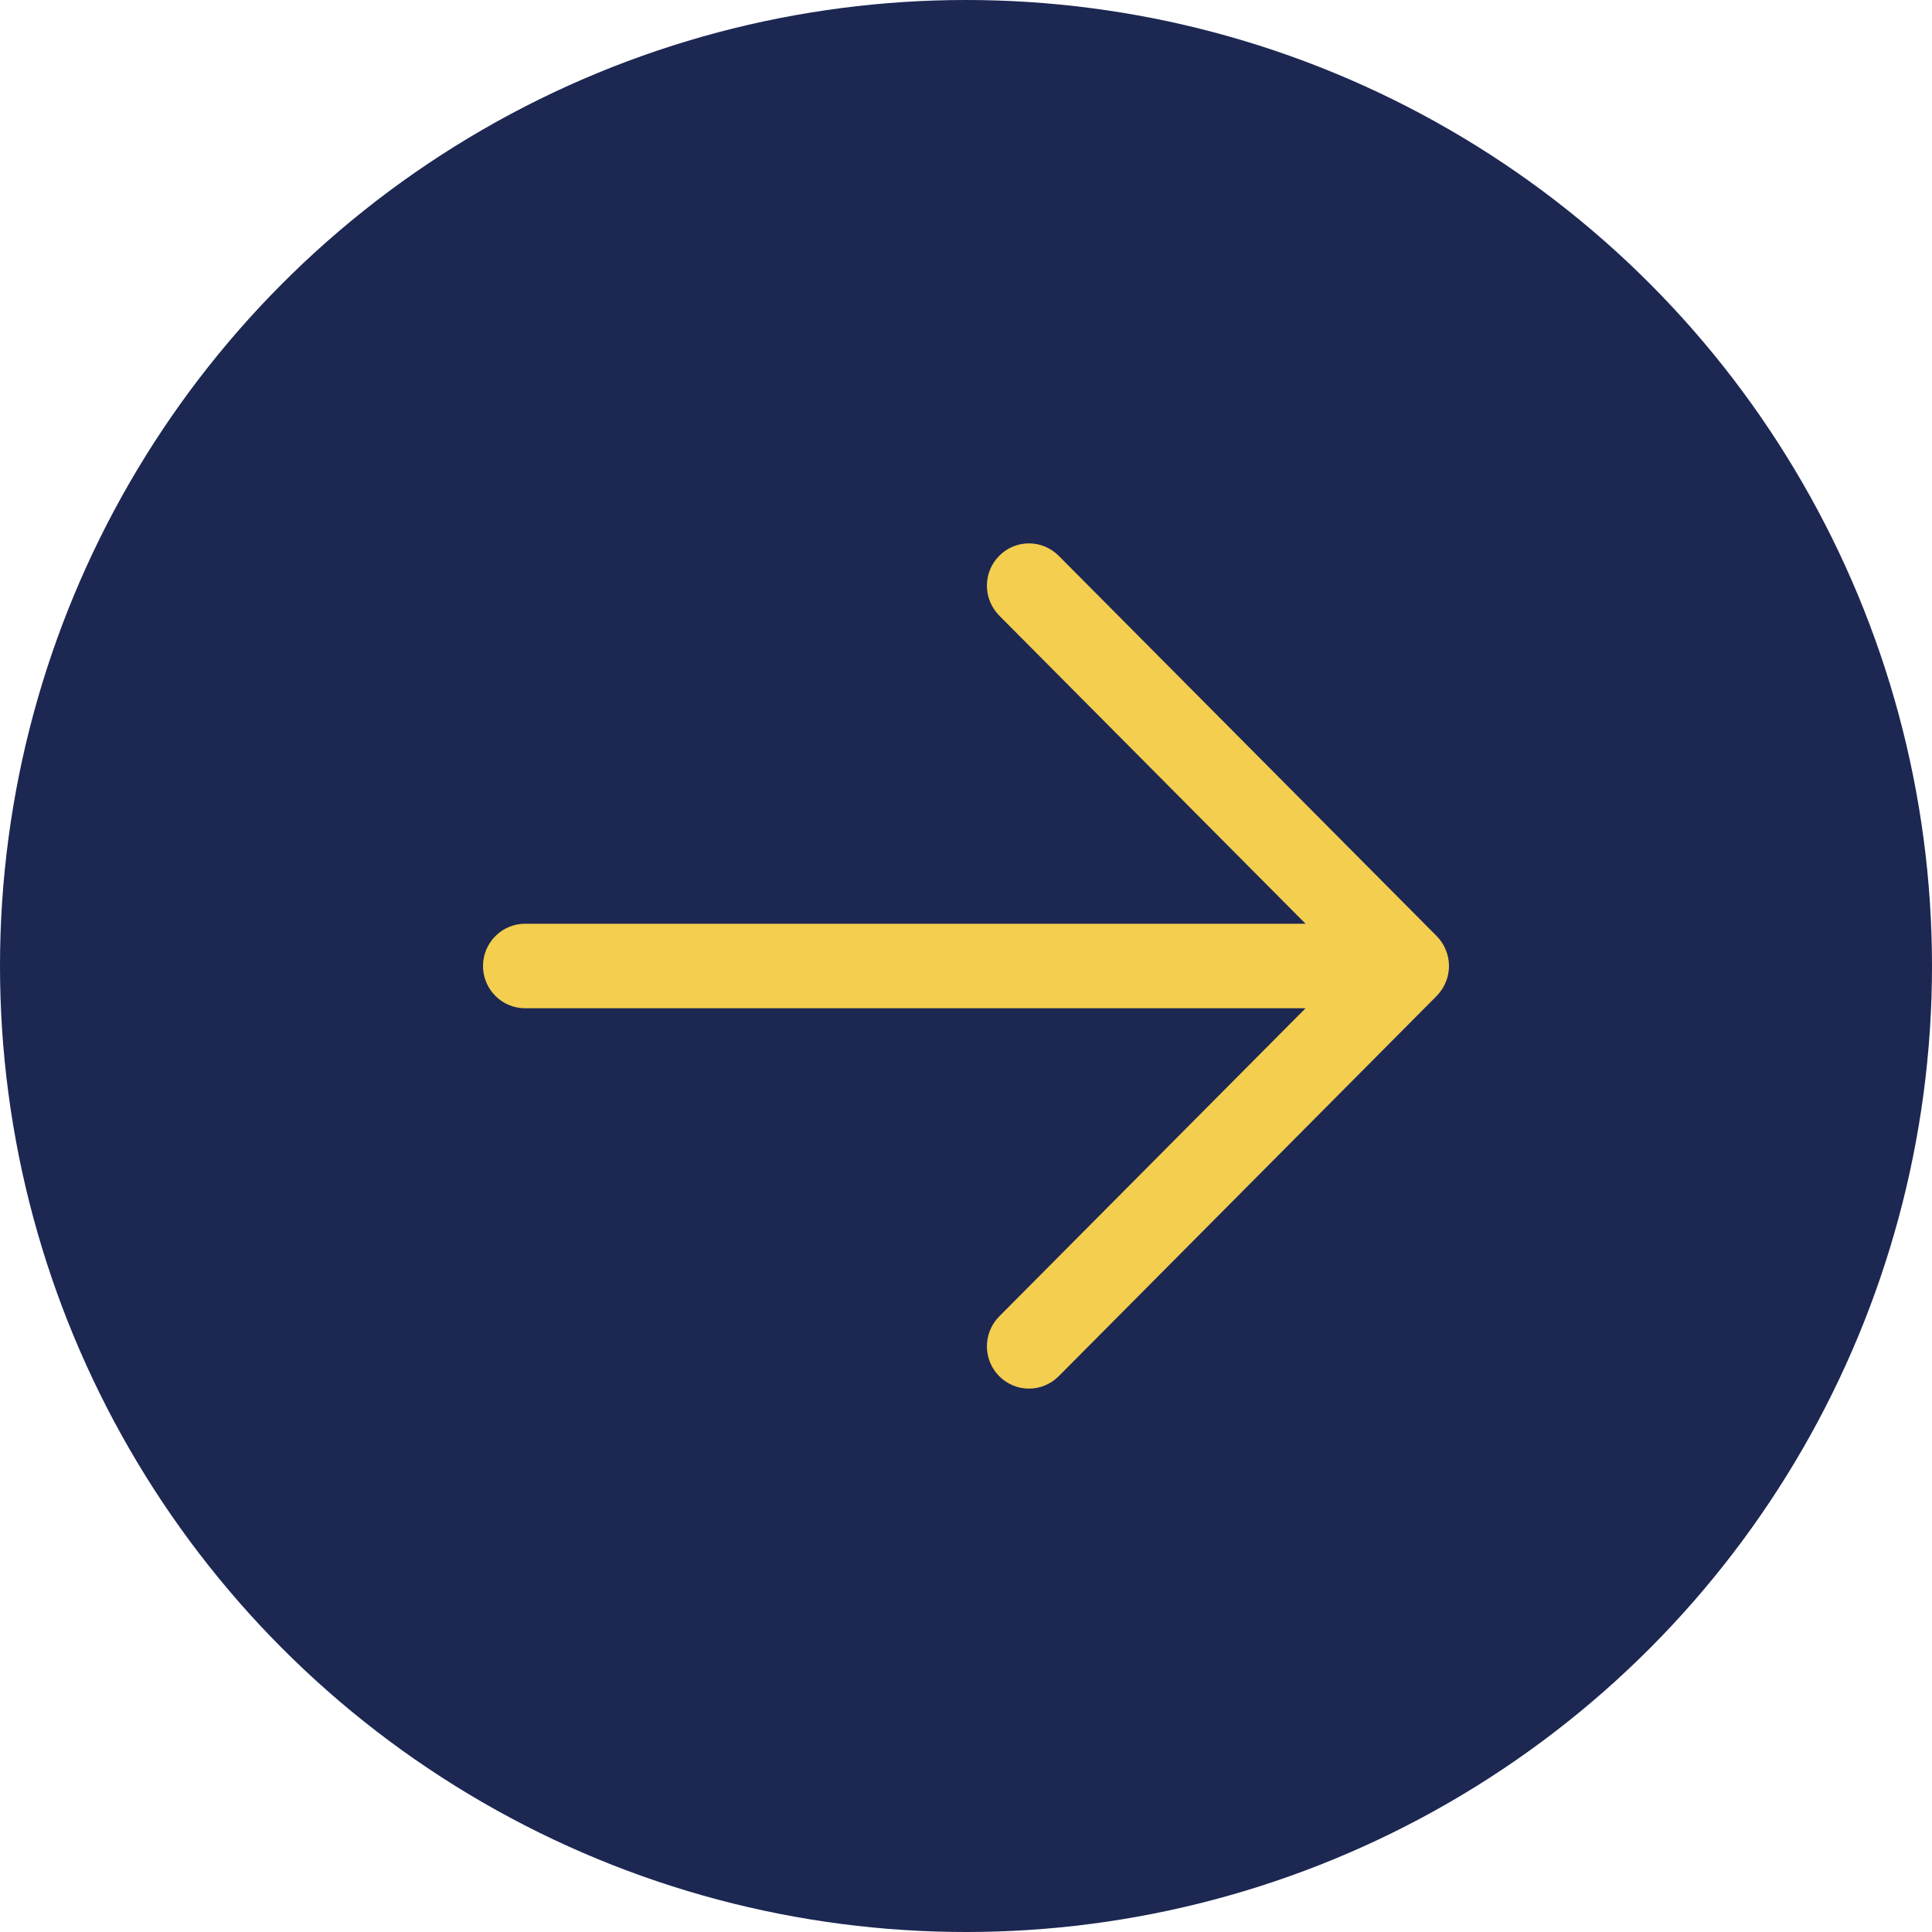
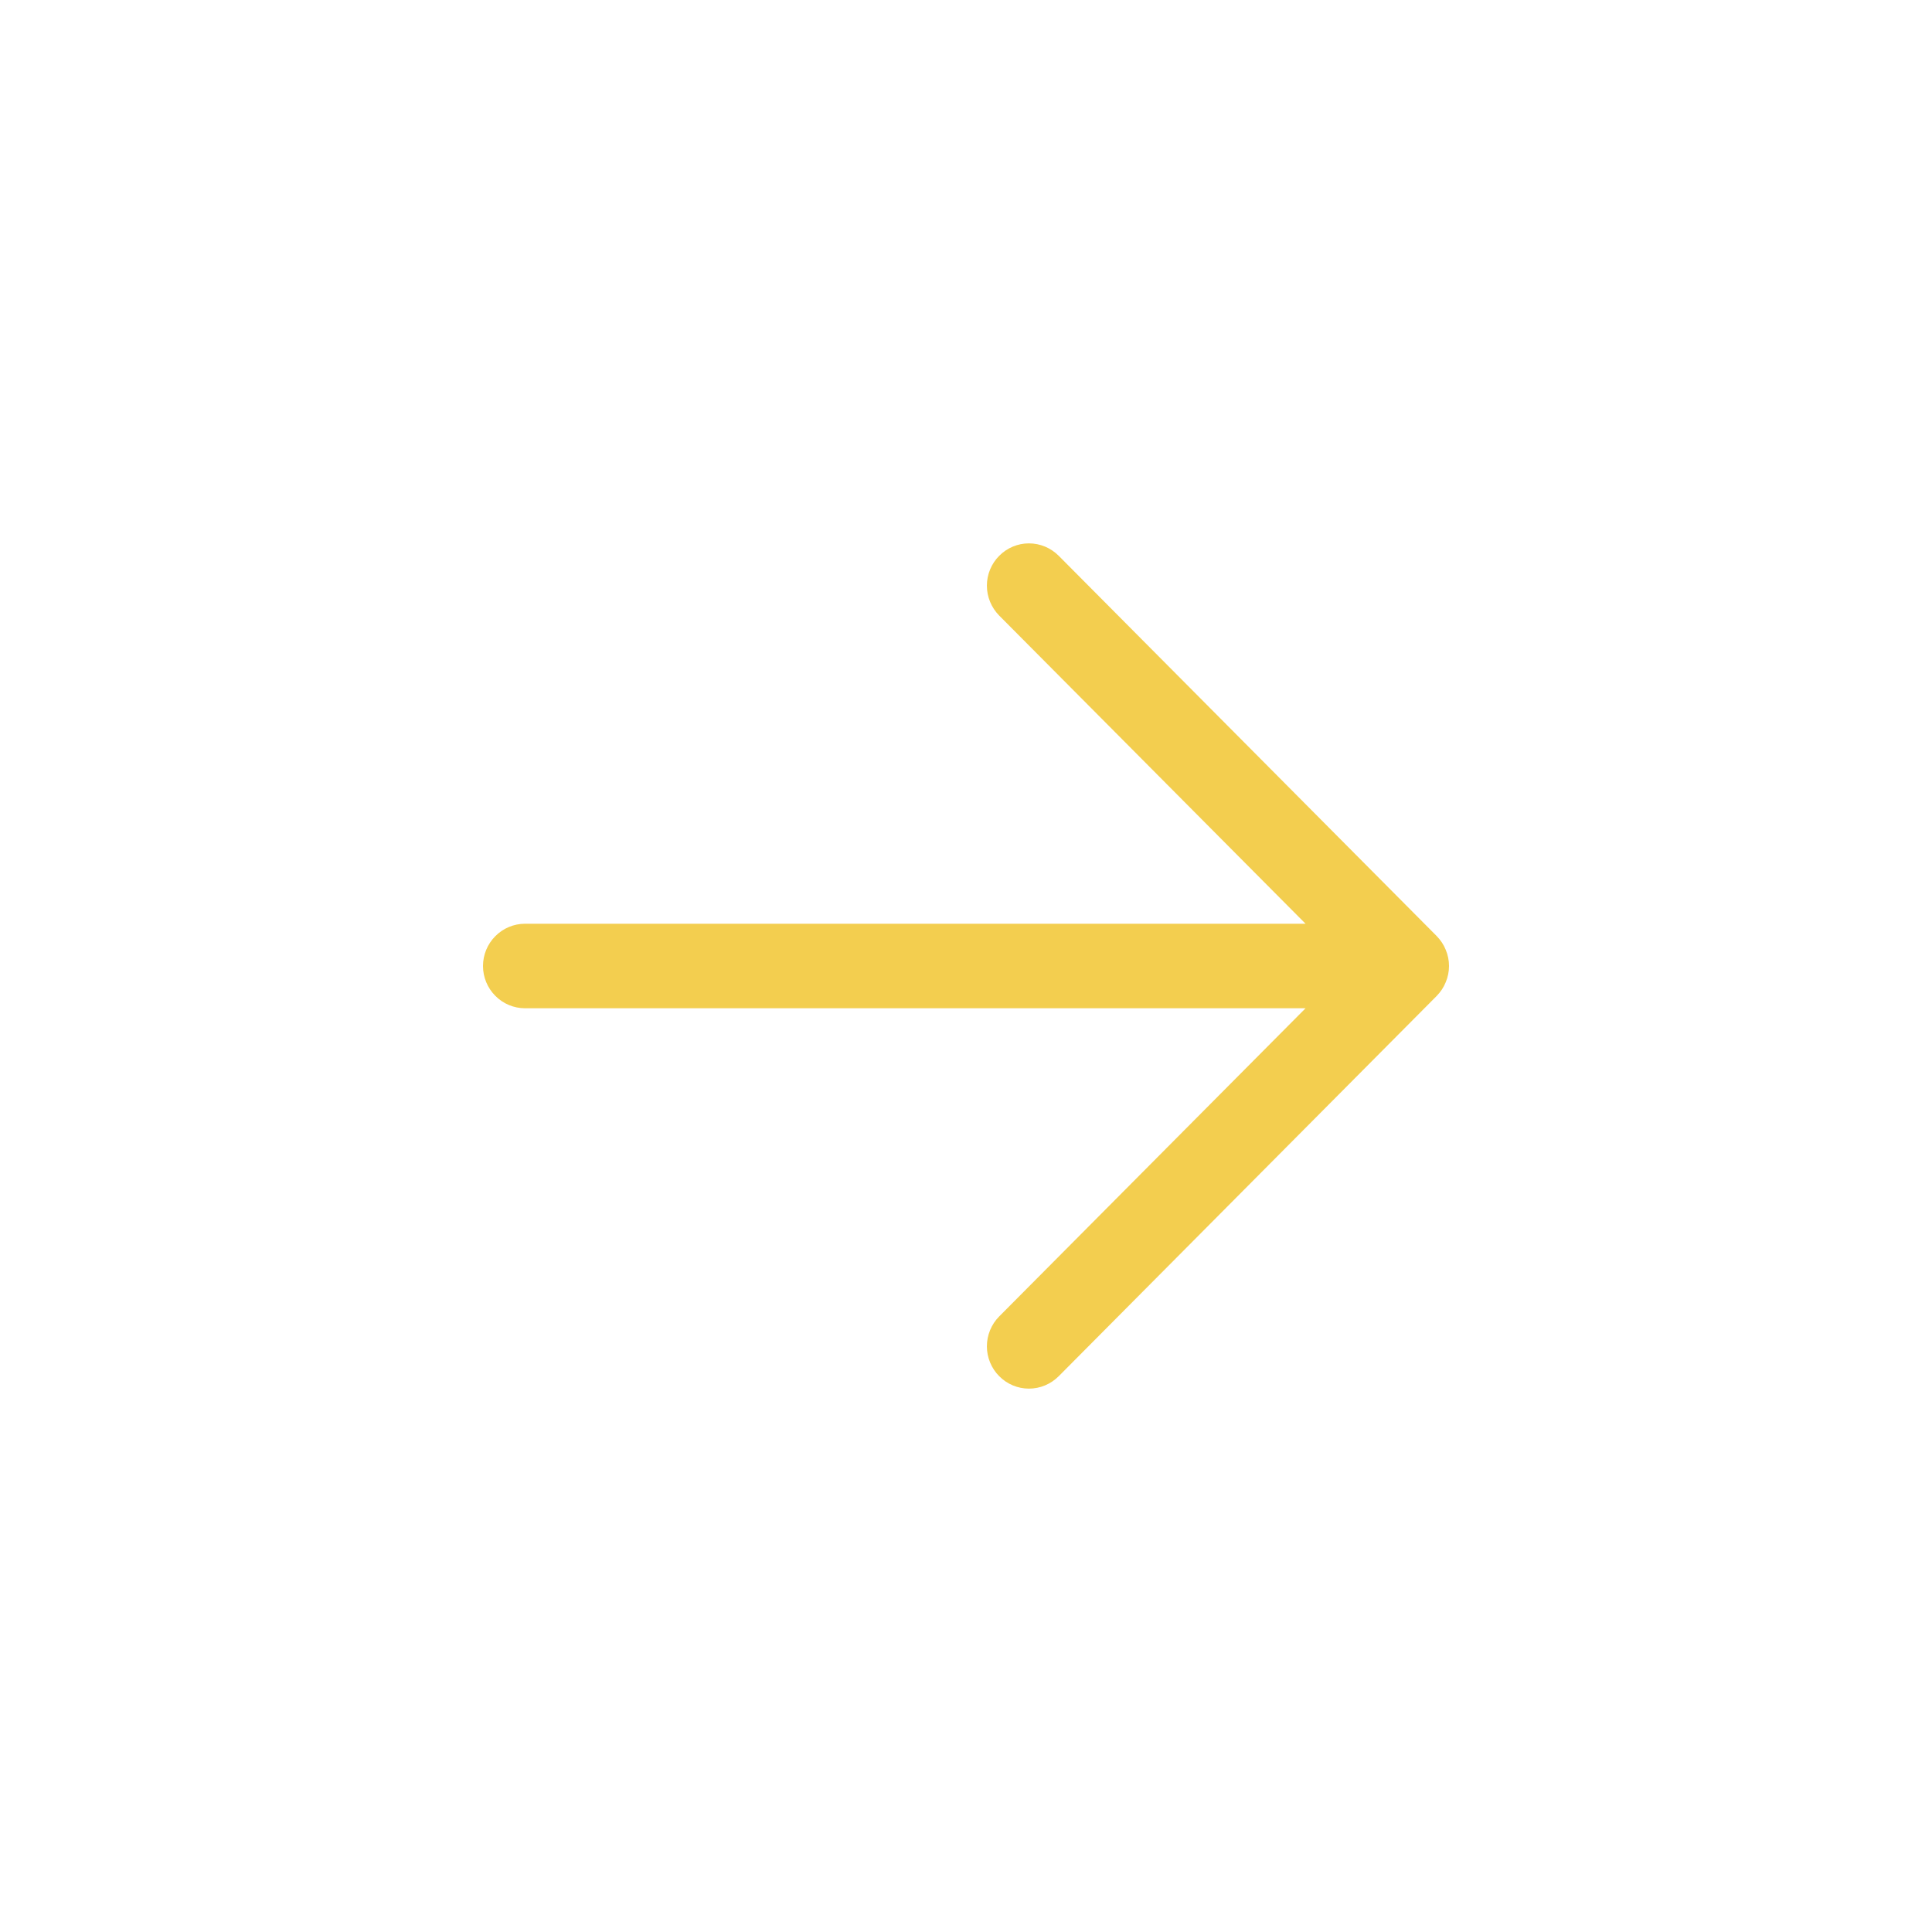
<svg xmlns="http://www.w3.org/2000/svg" width="16" height="16" viewBox="0 0 16 16" fill="none">
  <g clip-path="url(#clip0_493_4367)">
-     <circle cx="8" cy="8" r="8" fill="#1C2752" />
    <path d="M10.812 7.65H4.348C4.256 7.65 4.167 7.687 4.102 7.753C4.037 7.818 4 7.907 4 8C4 8.093 4.037 8.182 4.102 8.247C4.167 8.313 4.256 8.35 4.348 8.35H10.812L8.275 10.902C8.21 10.967 8.173 11.057 8.173 11.15C8.173 11.242 8.21 11.332 8.275 11.397C8.34 11.463 8.429 11.5 8.521 11.5C8.614 11.5 8.702 11.463 8.768 11.397L11.898 8.248C11.93 8.215 11.956 8.177 11.973 8.134C11.991 8.092 12 8.046 12 8C12 7.954 11.991 7.908 11.973 7.866C11.956 7.823 11.93 7.785 11.898 7.752L8.768 4.603C8.702 4.537 8.614 4.5 8.521 4.5C8.429 4.5 8.34 4.537 8.275 4.603C8.21 4.668 8.173 4.757 8.173 4.85C8.173 4.943 8.21 5.032 8.275 5.098L10.812 7.65Z" fill="#F3CE4F" />
  </g>
  <defs>
    <clipPath id="clip0_493_4367">
      <rect width="16" height="16" fill="white" />
    </clipPath>
  </defs>
</svg>